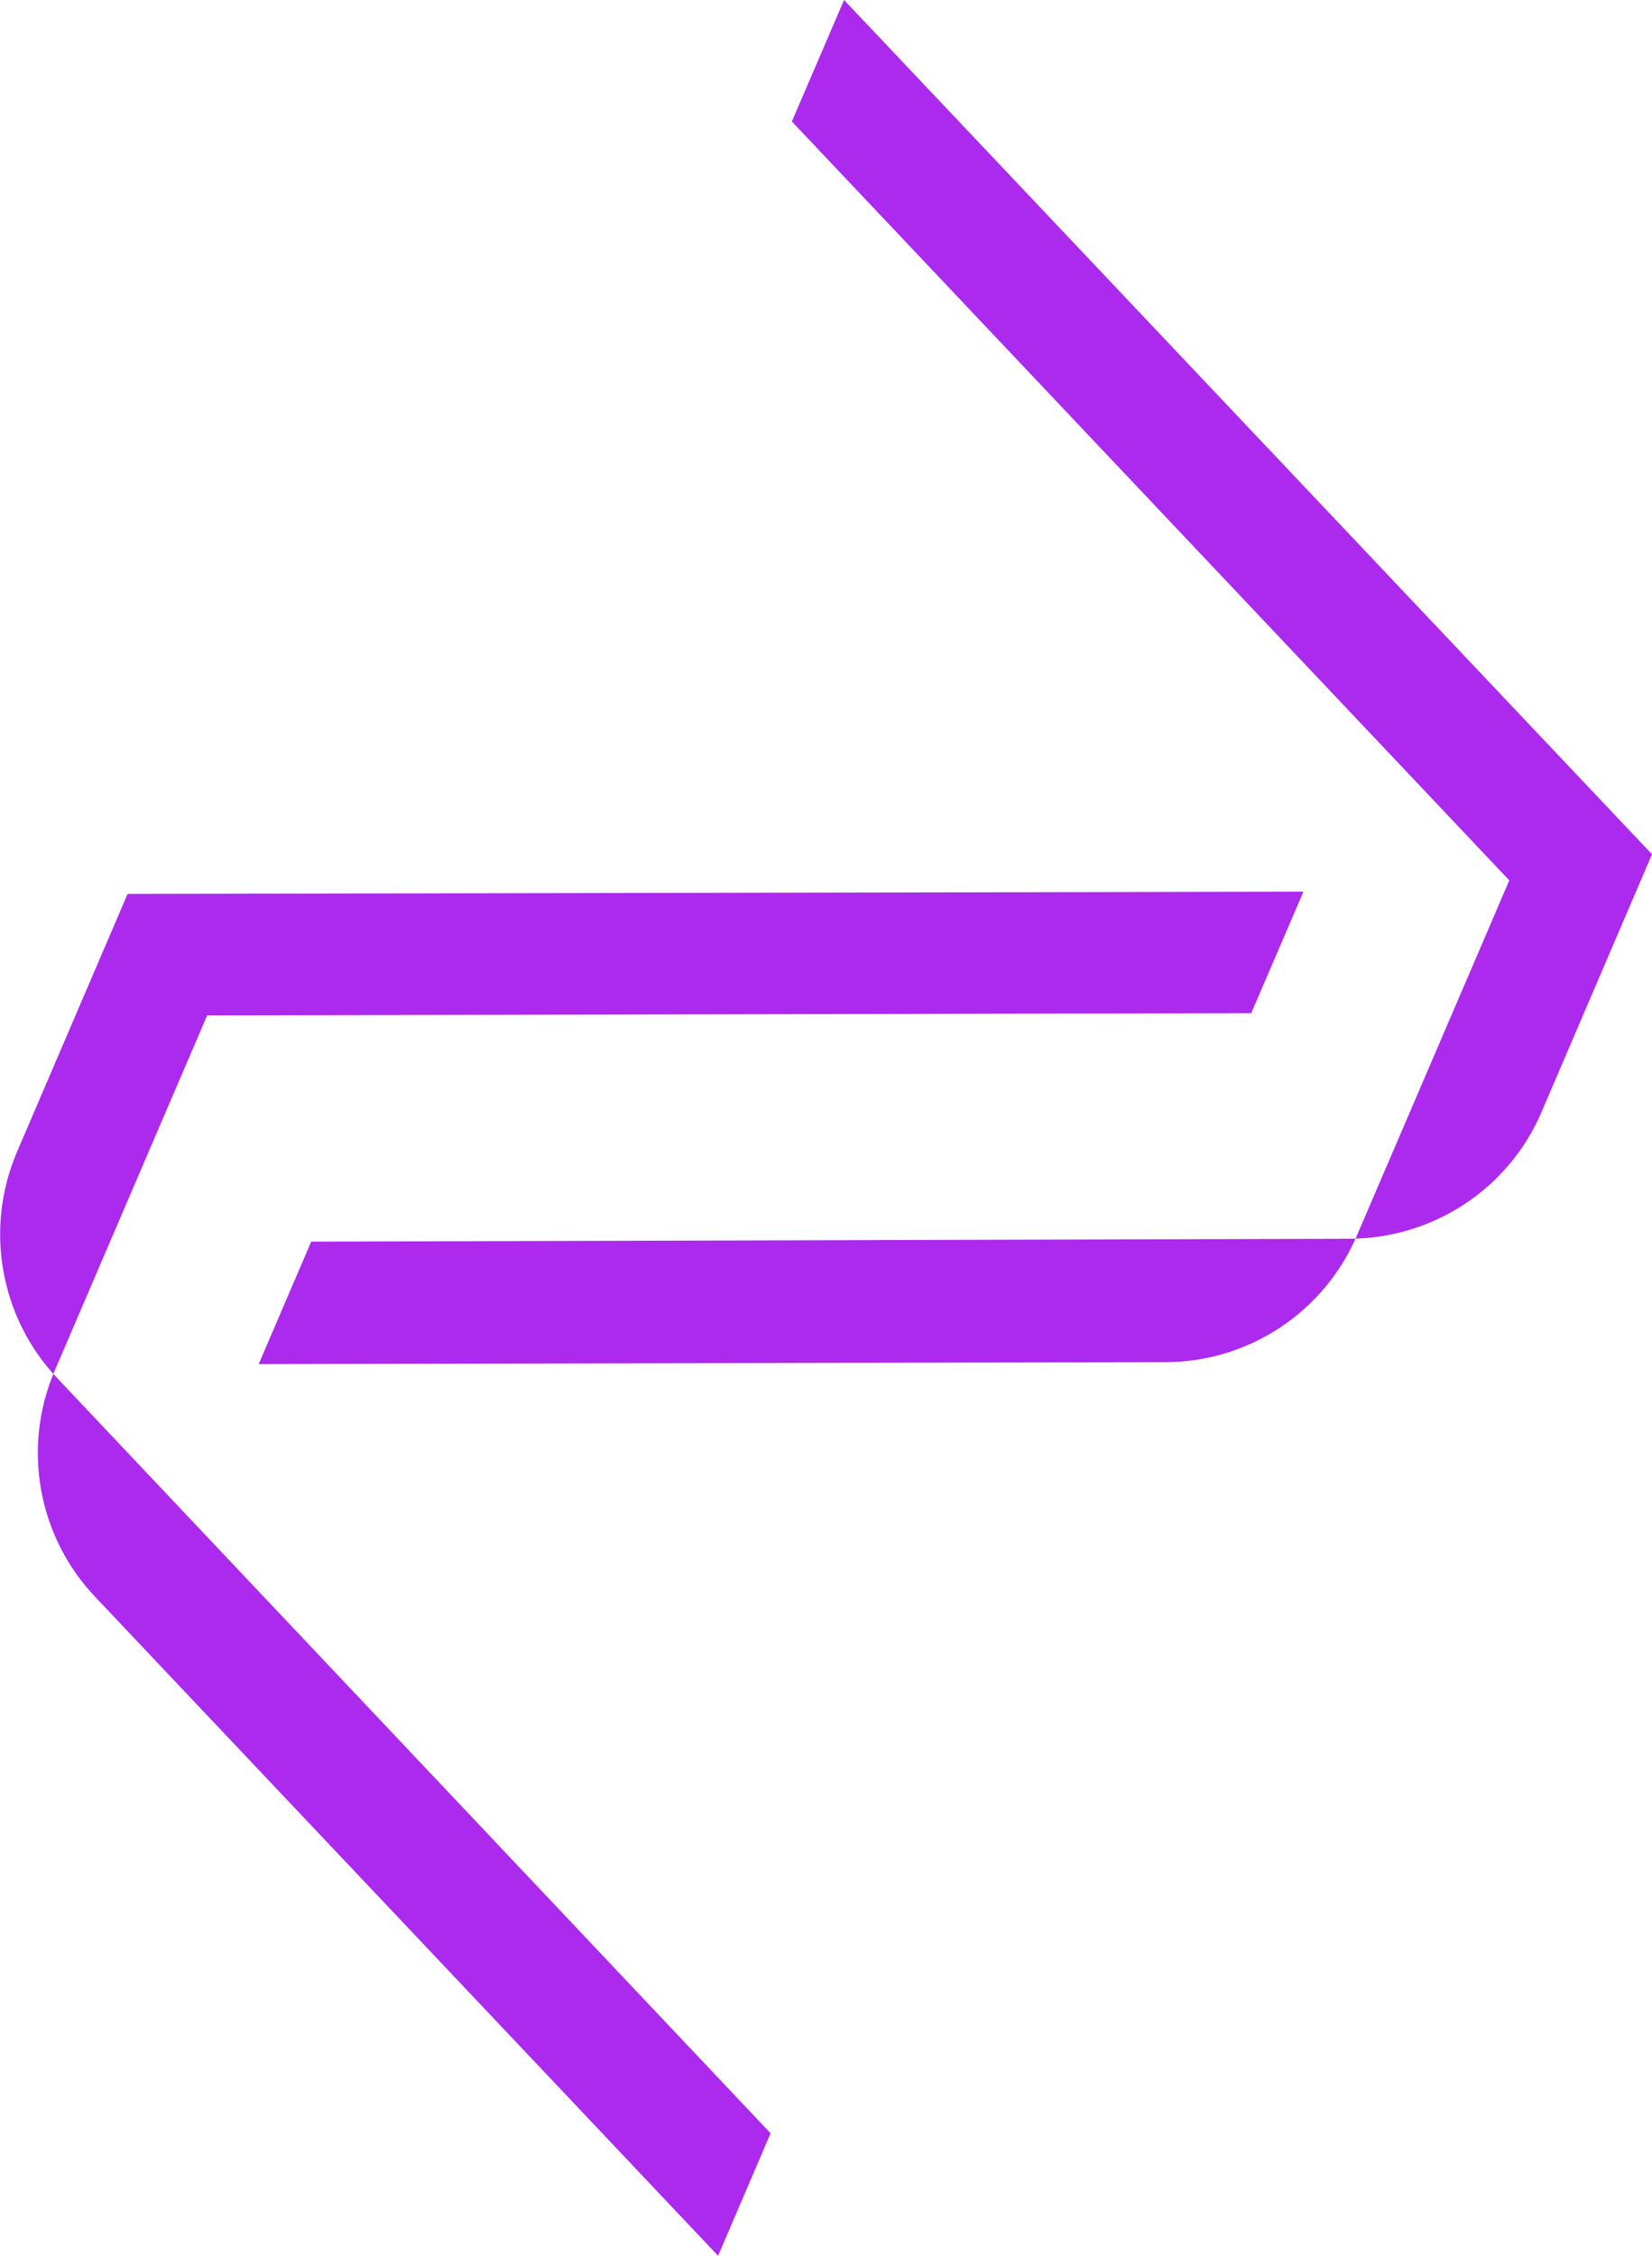
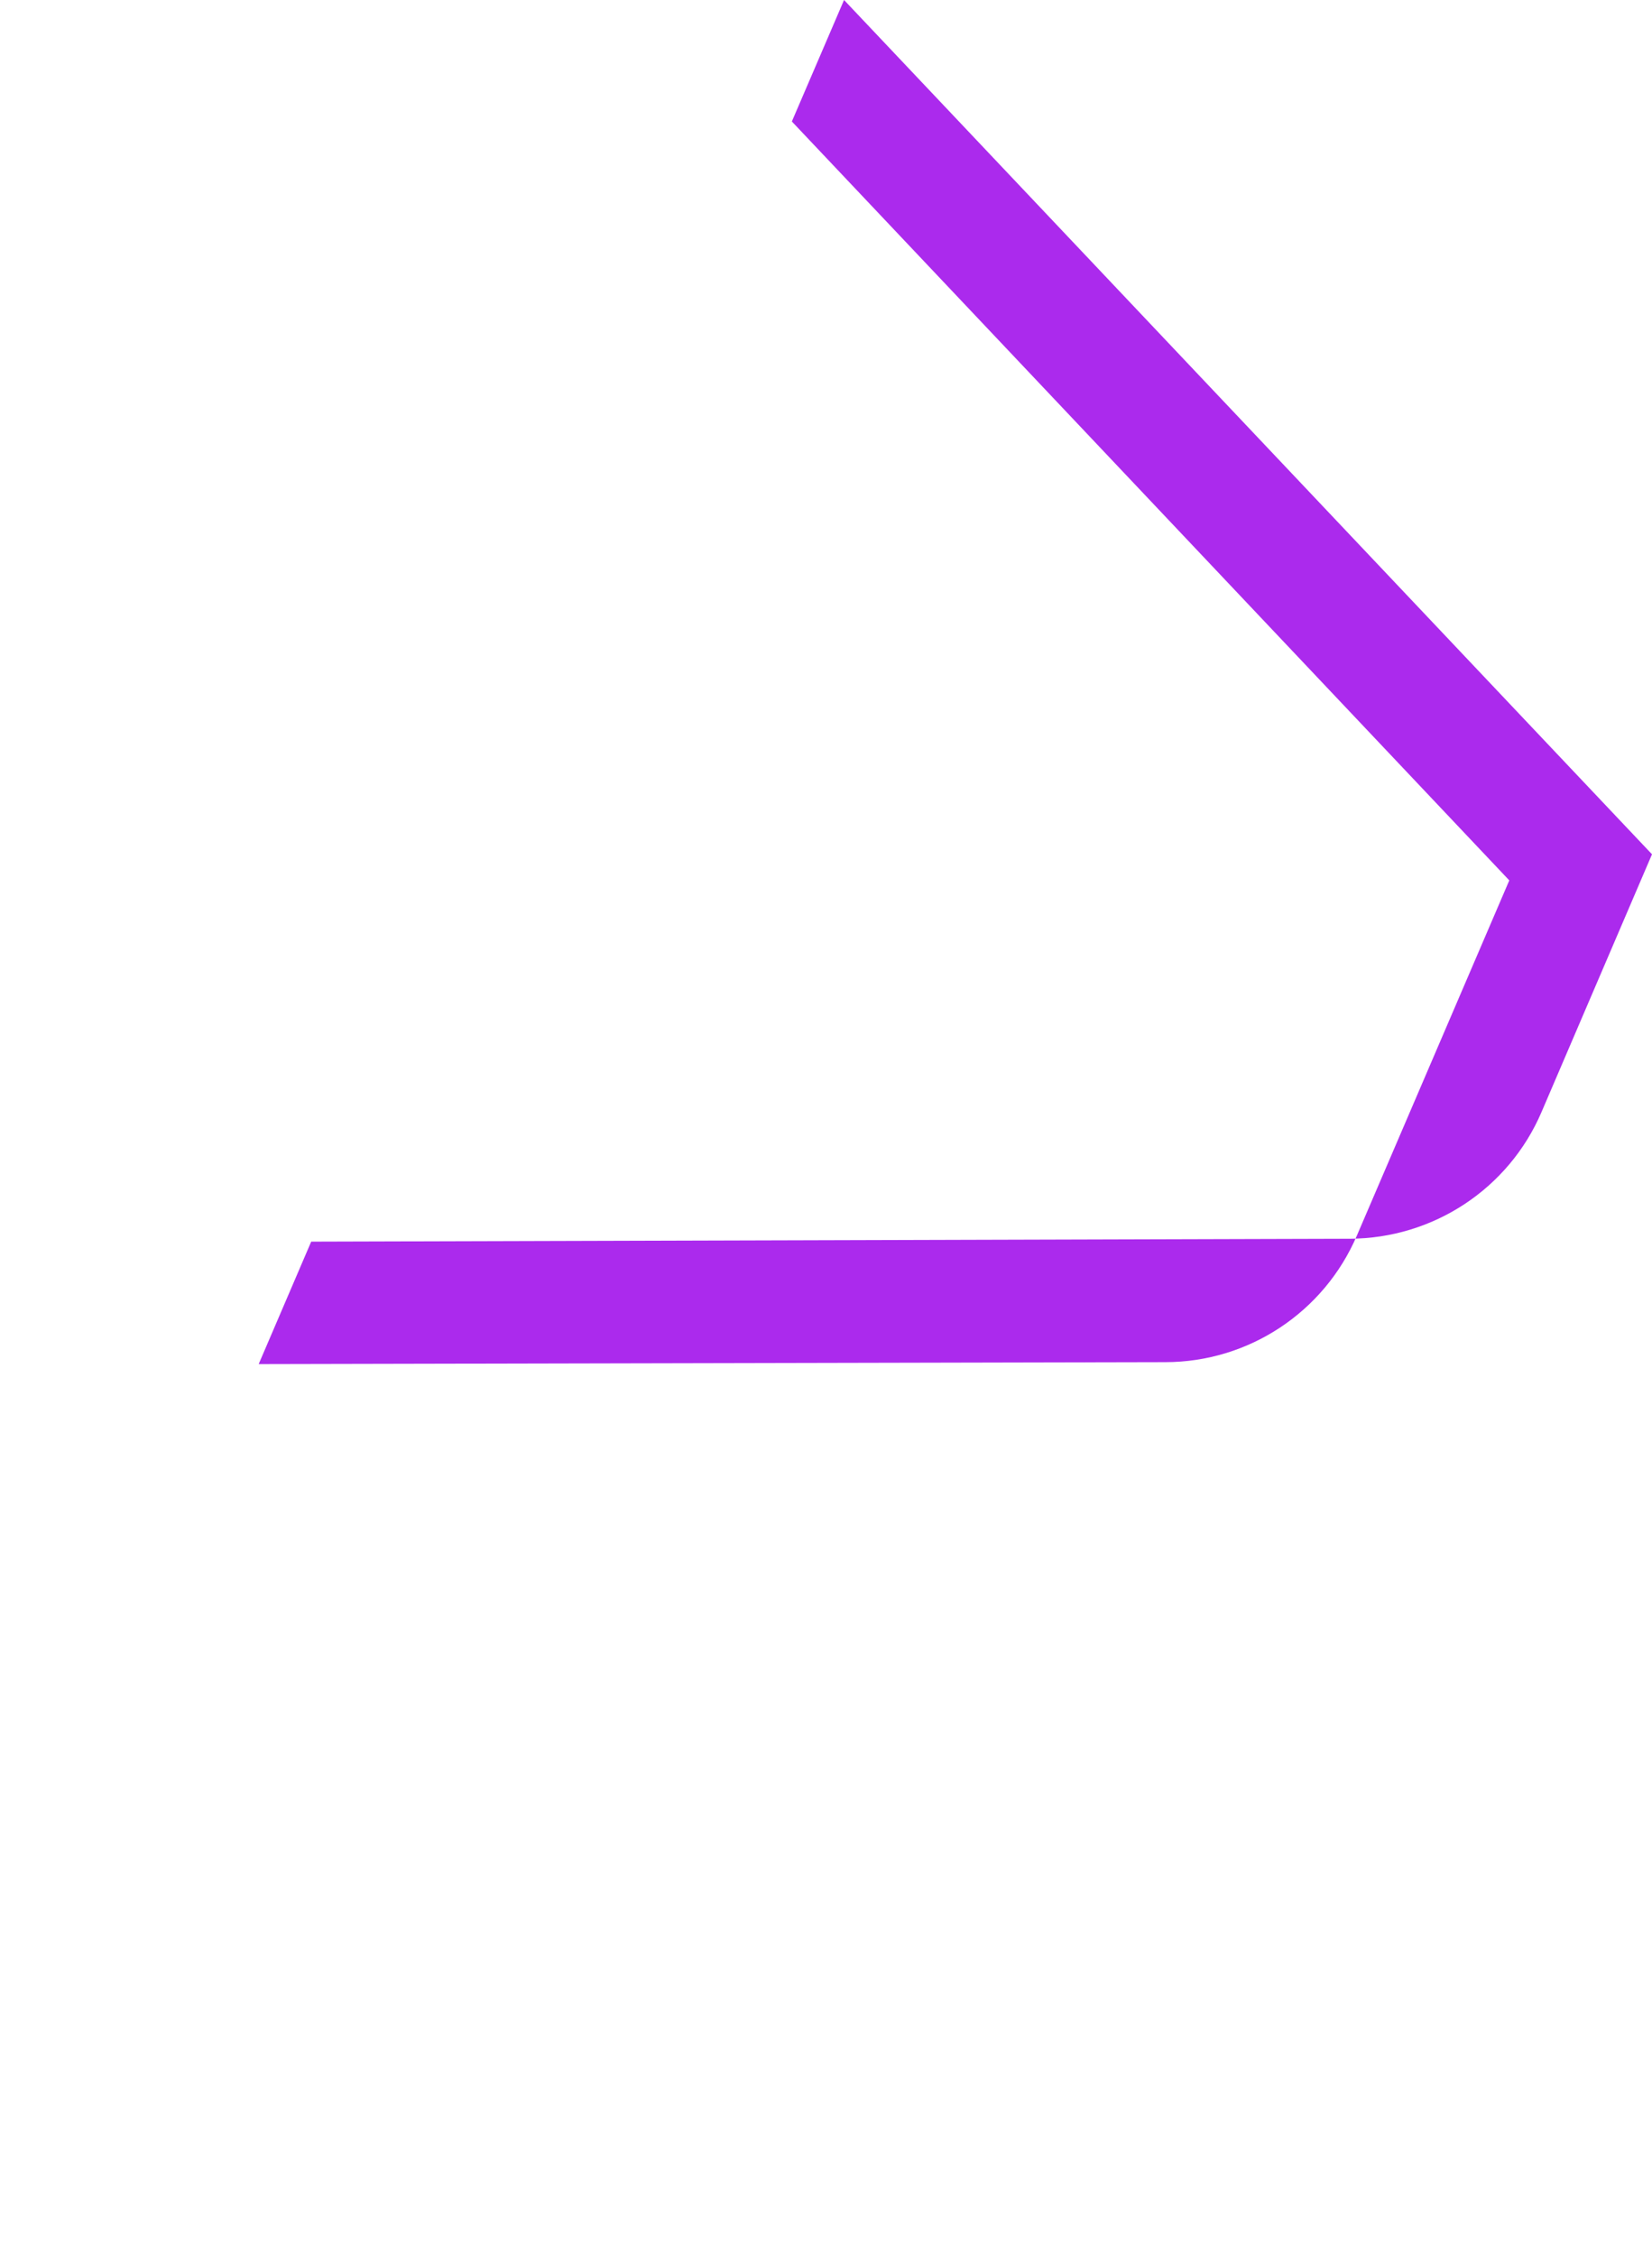
<svg xmlns="http://www.w3.org/2000/svg" id="Layer_1" data-name="Layer 1" viewBox="0 0 51.28 70">
  <defs>
    <style>
      .cls-1 {
        fill: #ab2aed;
      }
    </style>
  </defs>
-   <path class="cls-1" d="M3.96,27.74l36.5-.07-1.62,3.77-32.41.07-4.73,11.02c-1.02,2.38-.53,5.14,1.25,7.02l19.34,20.45,1.63-3.8L1.77,42.76C0,40.88-.49,38.12.53,35.74l3.43-8Z" />
  <path class="cls-1" d="M47.85,34.51c-1.02,2.38-3.36,3.92-5.95,3.93l-32.24.09-1.63,3.8,28.14-.06c2.59,0,4.93-1.55,5.95-3.93l4.73-11.02L24.58,3.77l1.62-3.77,25.08,26.51-3.43,8Z" />
</svg>